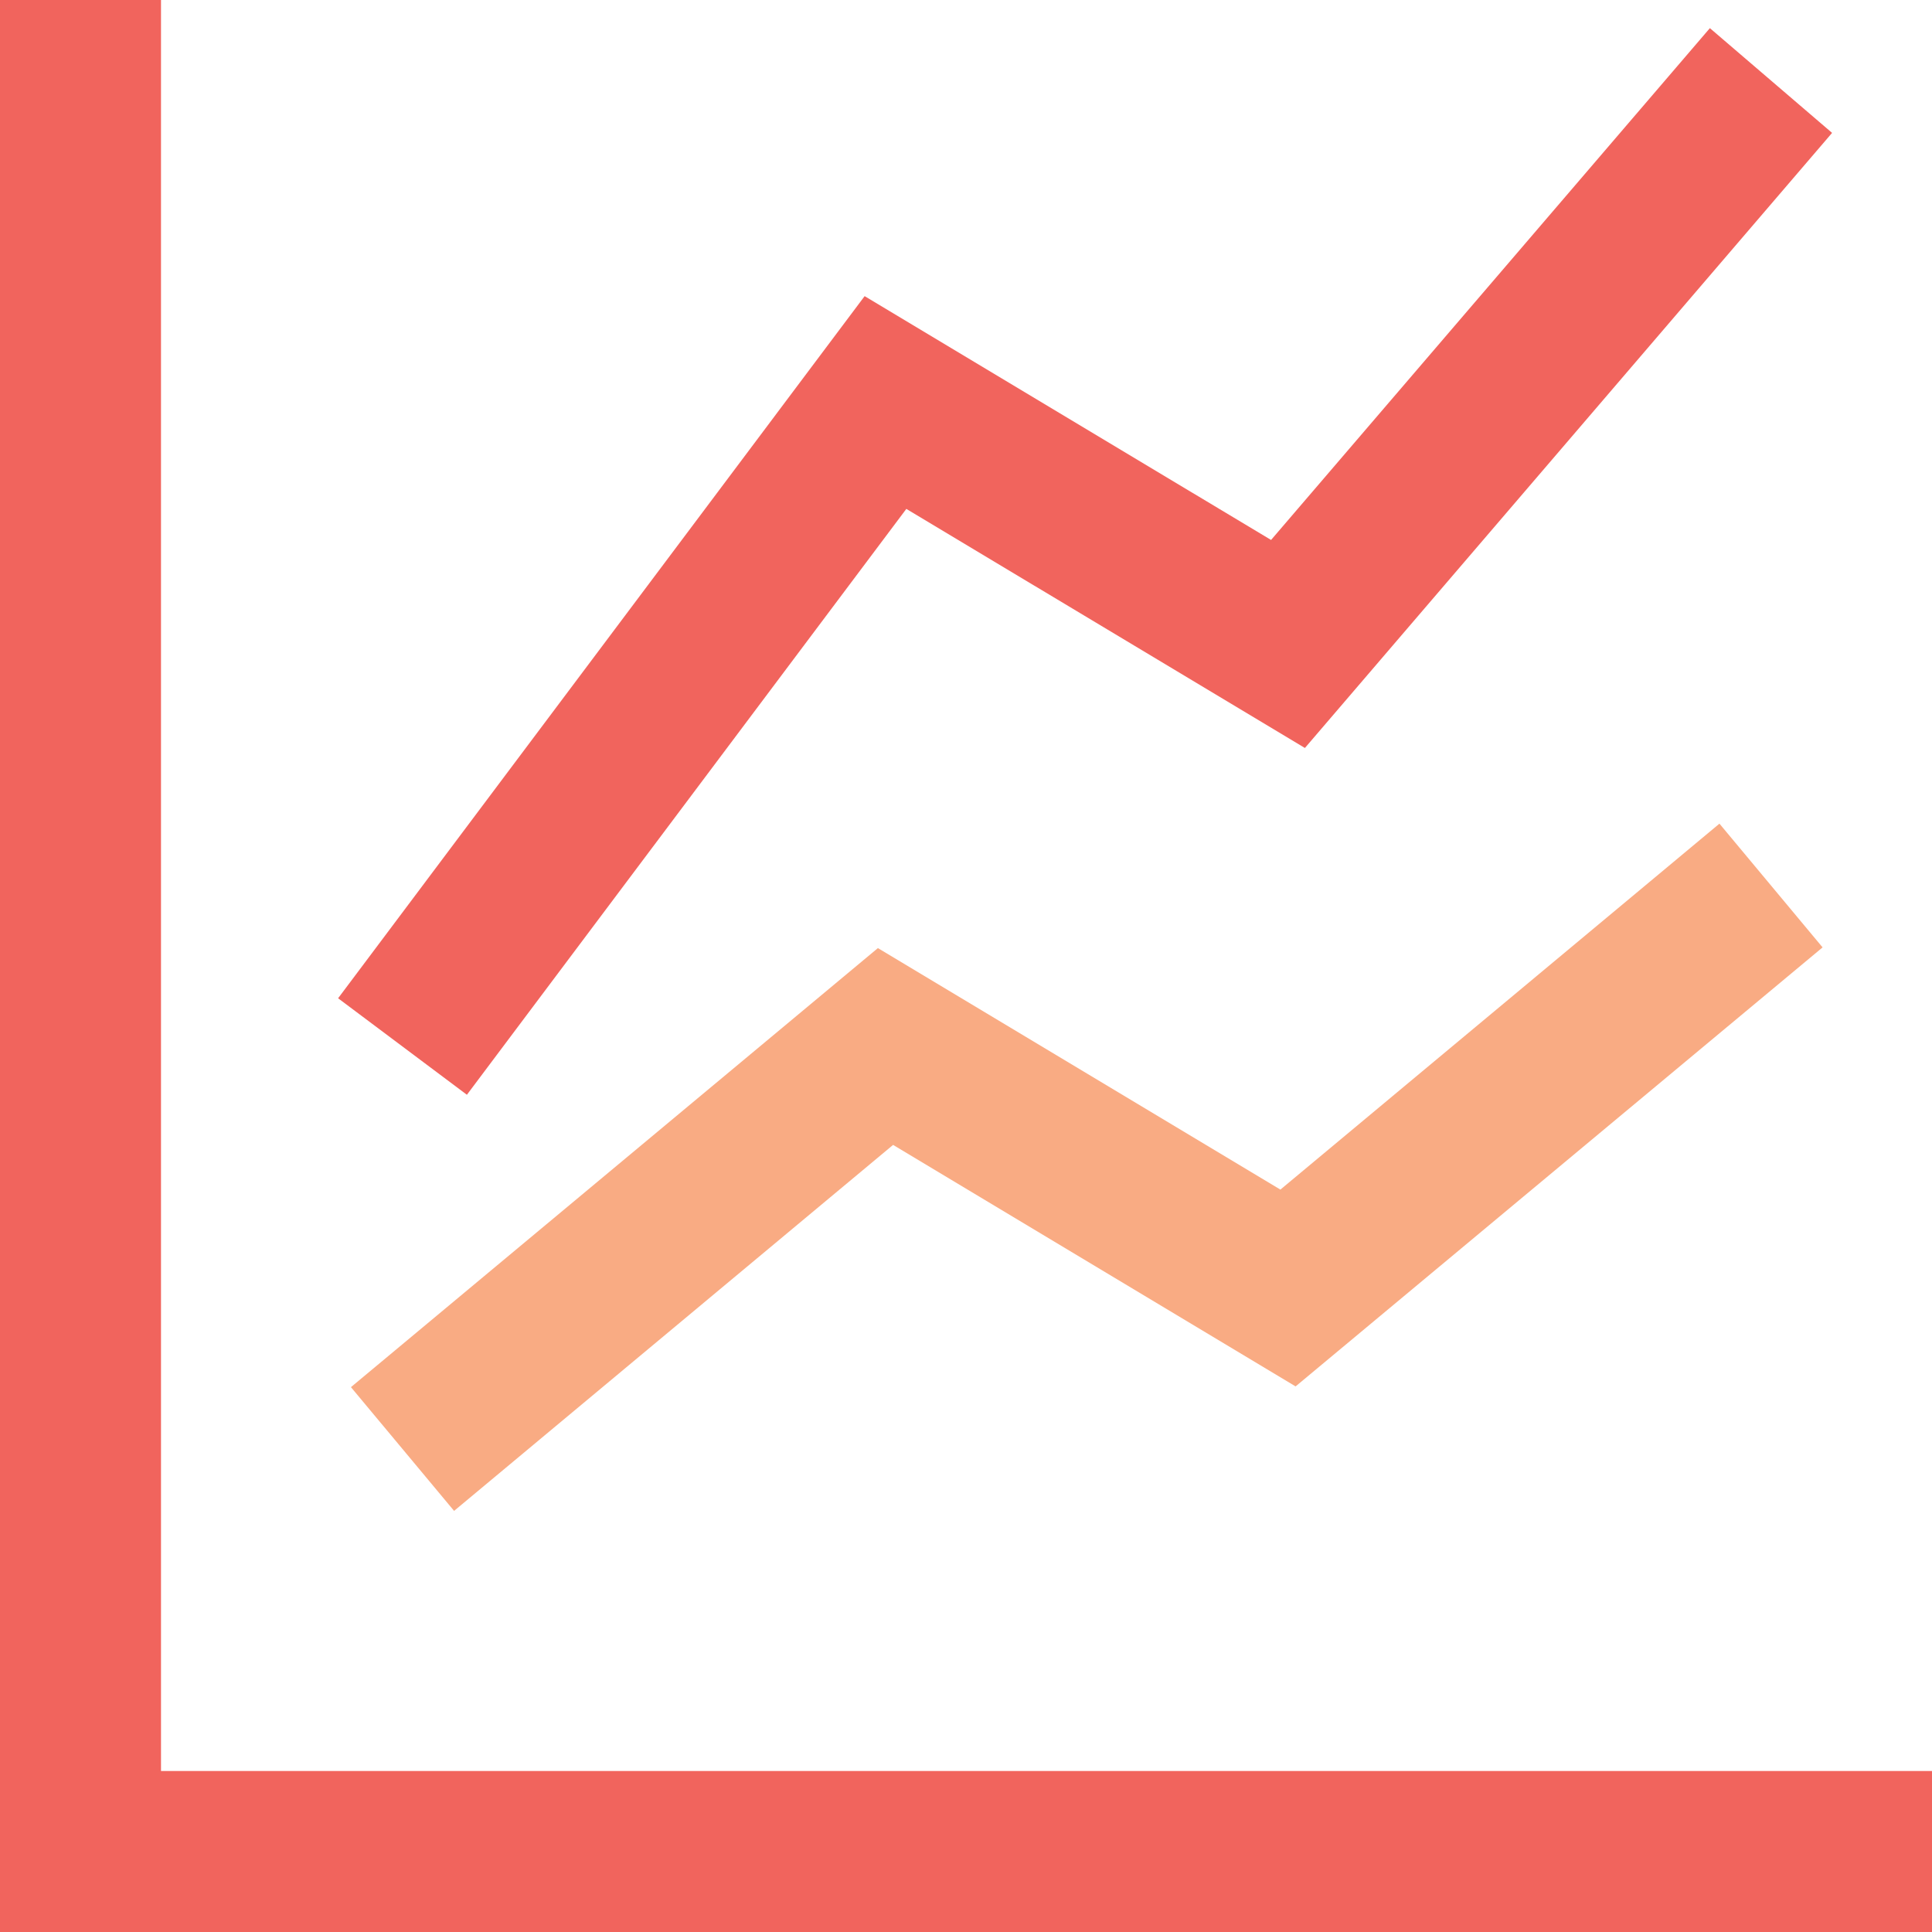
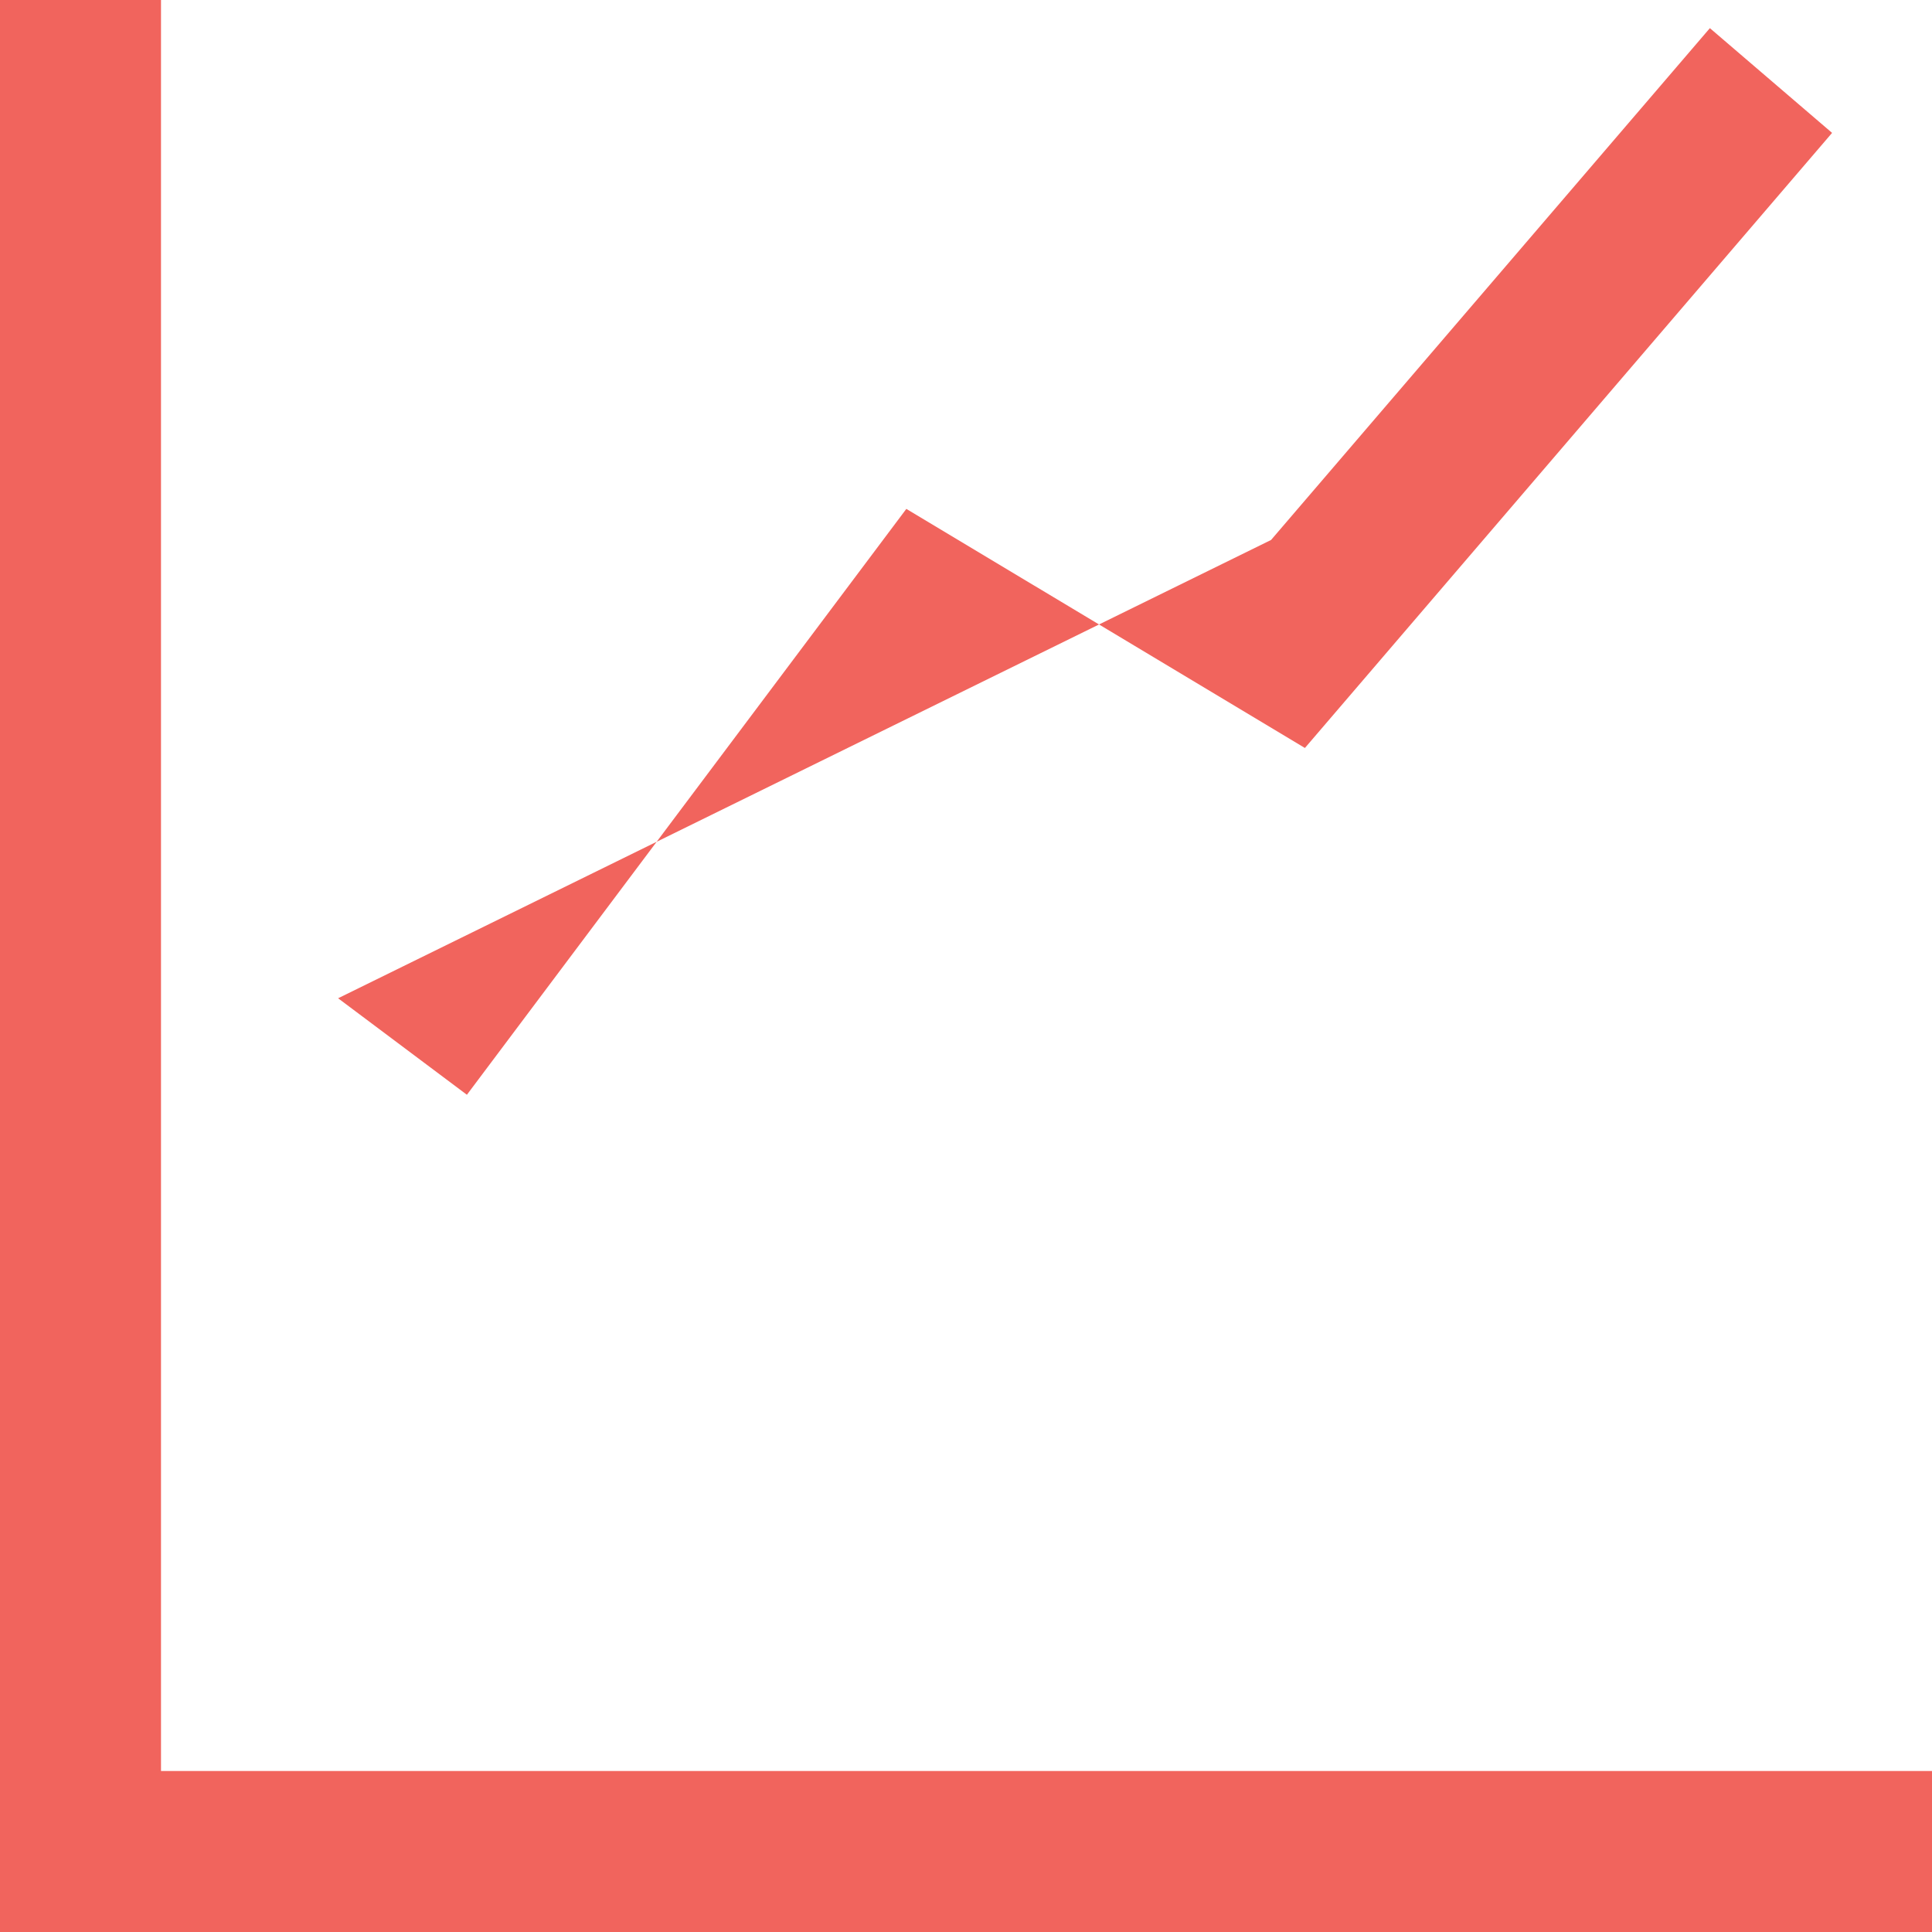
<svg xmlns="http://www.w3.org/2000/svg" width="60px" height="60px" viewBox="0 0 60 60" version="1.1">
  <title>ICN_benchmark_your_org</title>
  <desc>Created with Sketch.</desc>
  <g id="1.9.4-Workforce-Now_Expansion" stroke="none" stroke-width="1" fill="none" fill-rule="evenodd">
    <g id="1.9.4.7-Workforce-Now---Insights" transform="translate(-883, -853)">
      <g id="Insights-and-info" transform="translate(0, 588)">
        <g id="Stacked-Group" transform="translate(80, 96)">
          <g id="Icons" transform="translate(0, 159)">
            <g id="Stacked-Group-Copy-3" transform="translate(727, 0)">
              <g id="Iconography-/-trend" transform="translate(66, 0)">
-                 <path d="M70,70 L10,70 L10,10 L15,10 L15,65 L70,65 L70,70 Z M24.5,43.999 L20.5,41.002 L36.852,19.197 L49.474,26.769 L63.102,10.874 L66.897,14.127 L50.525,33.229 L38.147,25.804 L24.5,43.999 Z" id="Combined-Shape" fill="#F1645D" />
-                 <polygon id="Fill-4" fill="#F9AB83" points="24.102 56.922 20.899 53.079 37.264 39.444 49.764 46.944 63.399 35.579 66.602 39.422 50.236 53.056 37.736 45.556" />
+                 <path d="M70,70 L10,70 L10,10 L15,10 L15,65 L70,65 L70,70 Z M24.5,43.999 L20.5,41.002 L49.474,26.769 L63.102,10.874 L66.897,14.127 L50.525,33.229 L38.147,25.804 L24.5,43.999 Z" id="Combined-Shape" fill="#F1645D" />
              </g>
            </g>
          </g>
        </g>
      </g>
    </g>
  </g>
</svg>